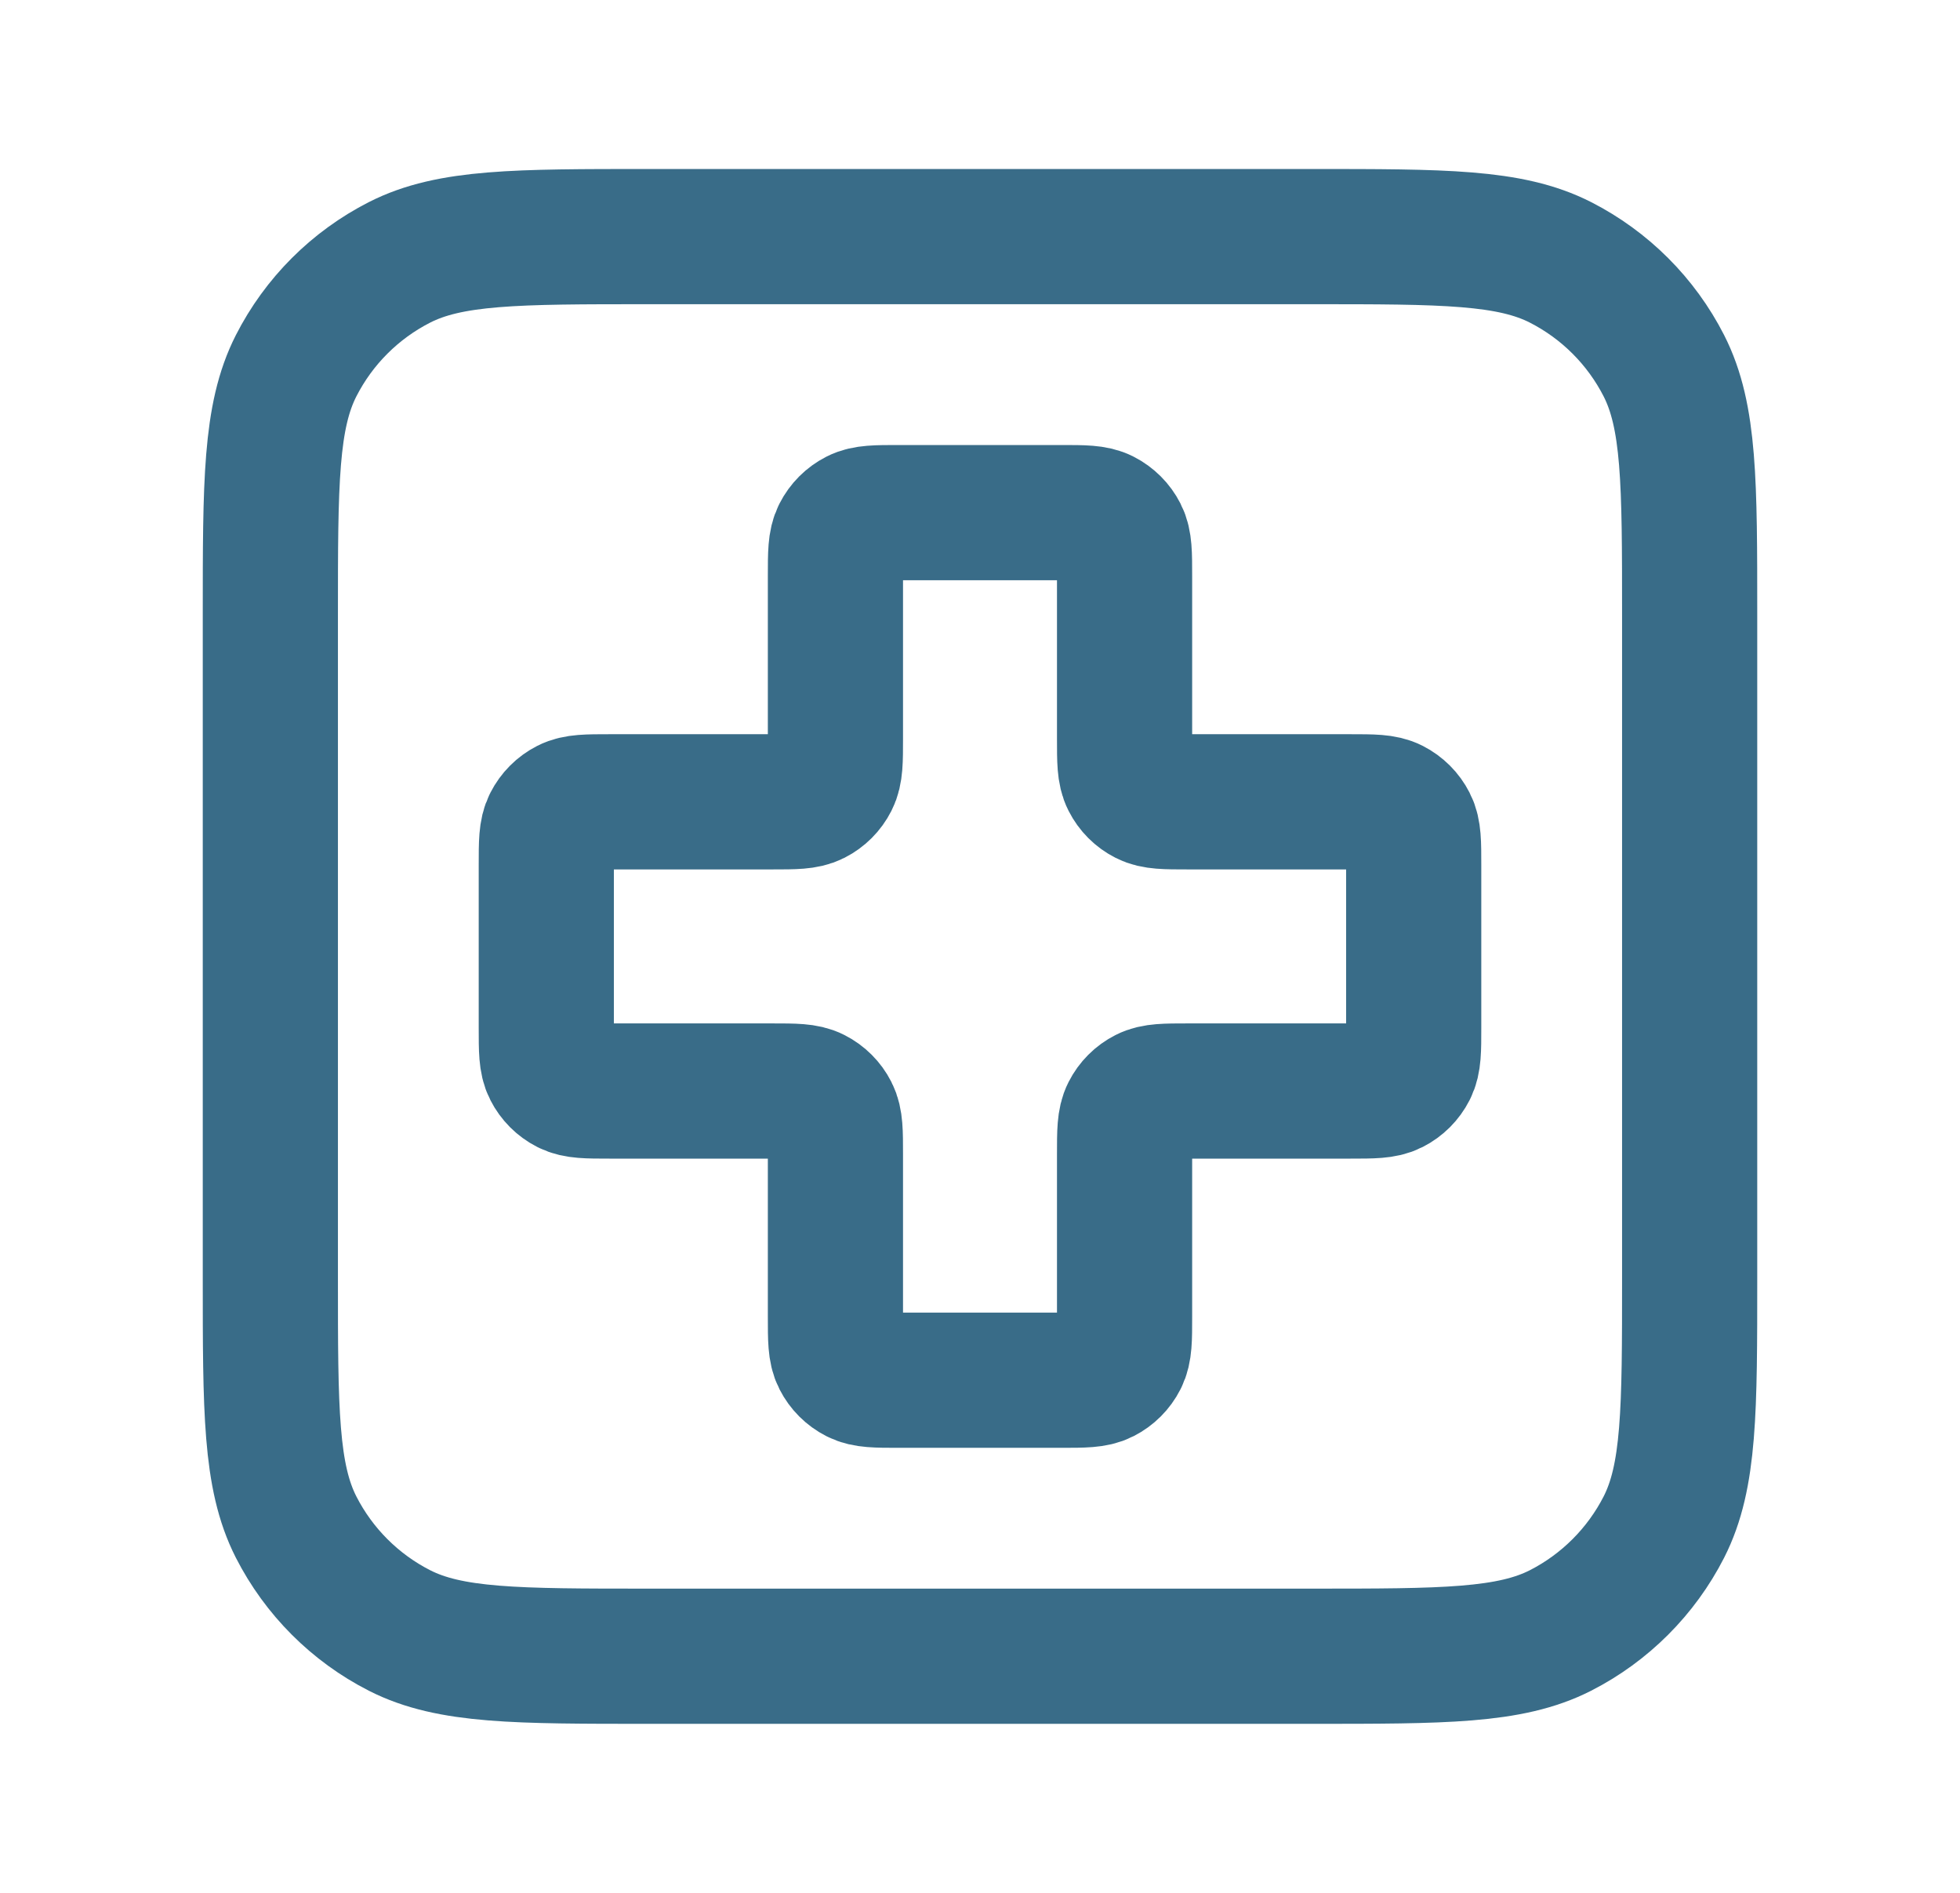
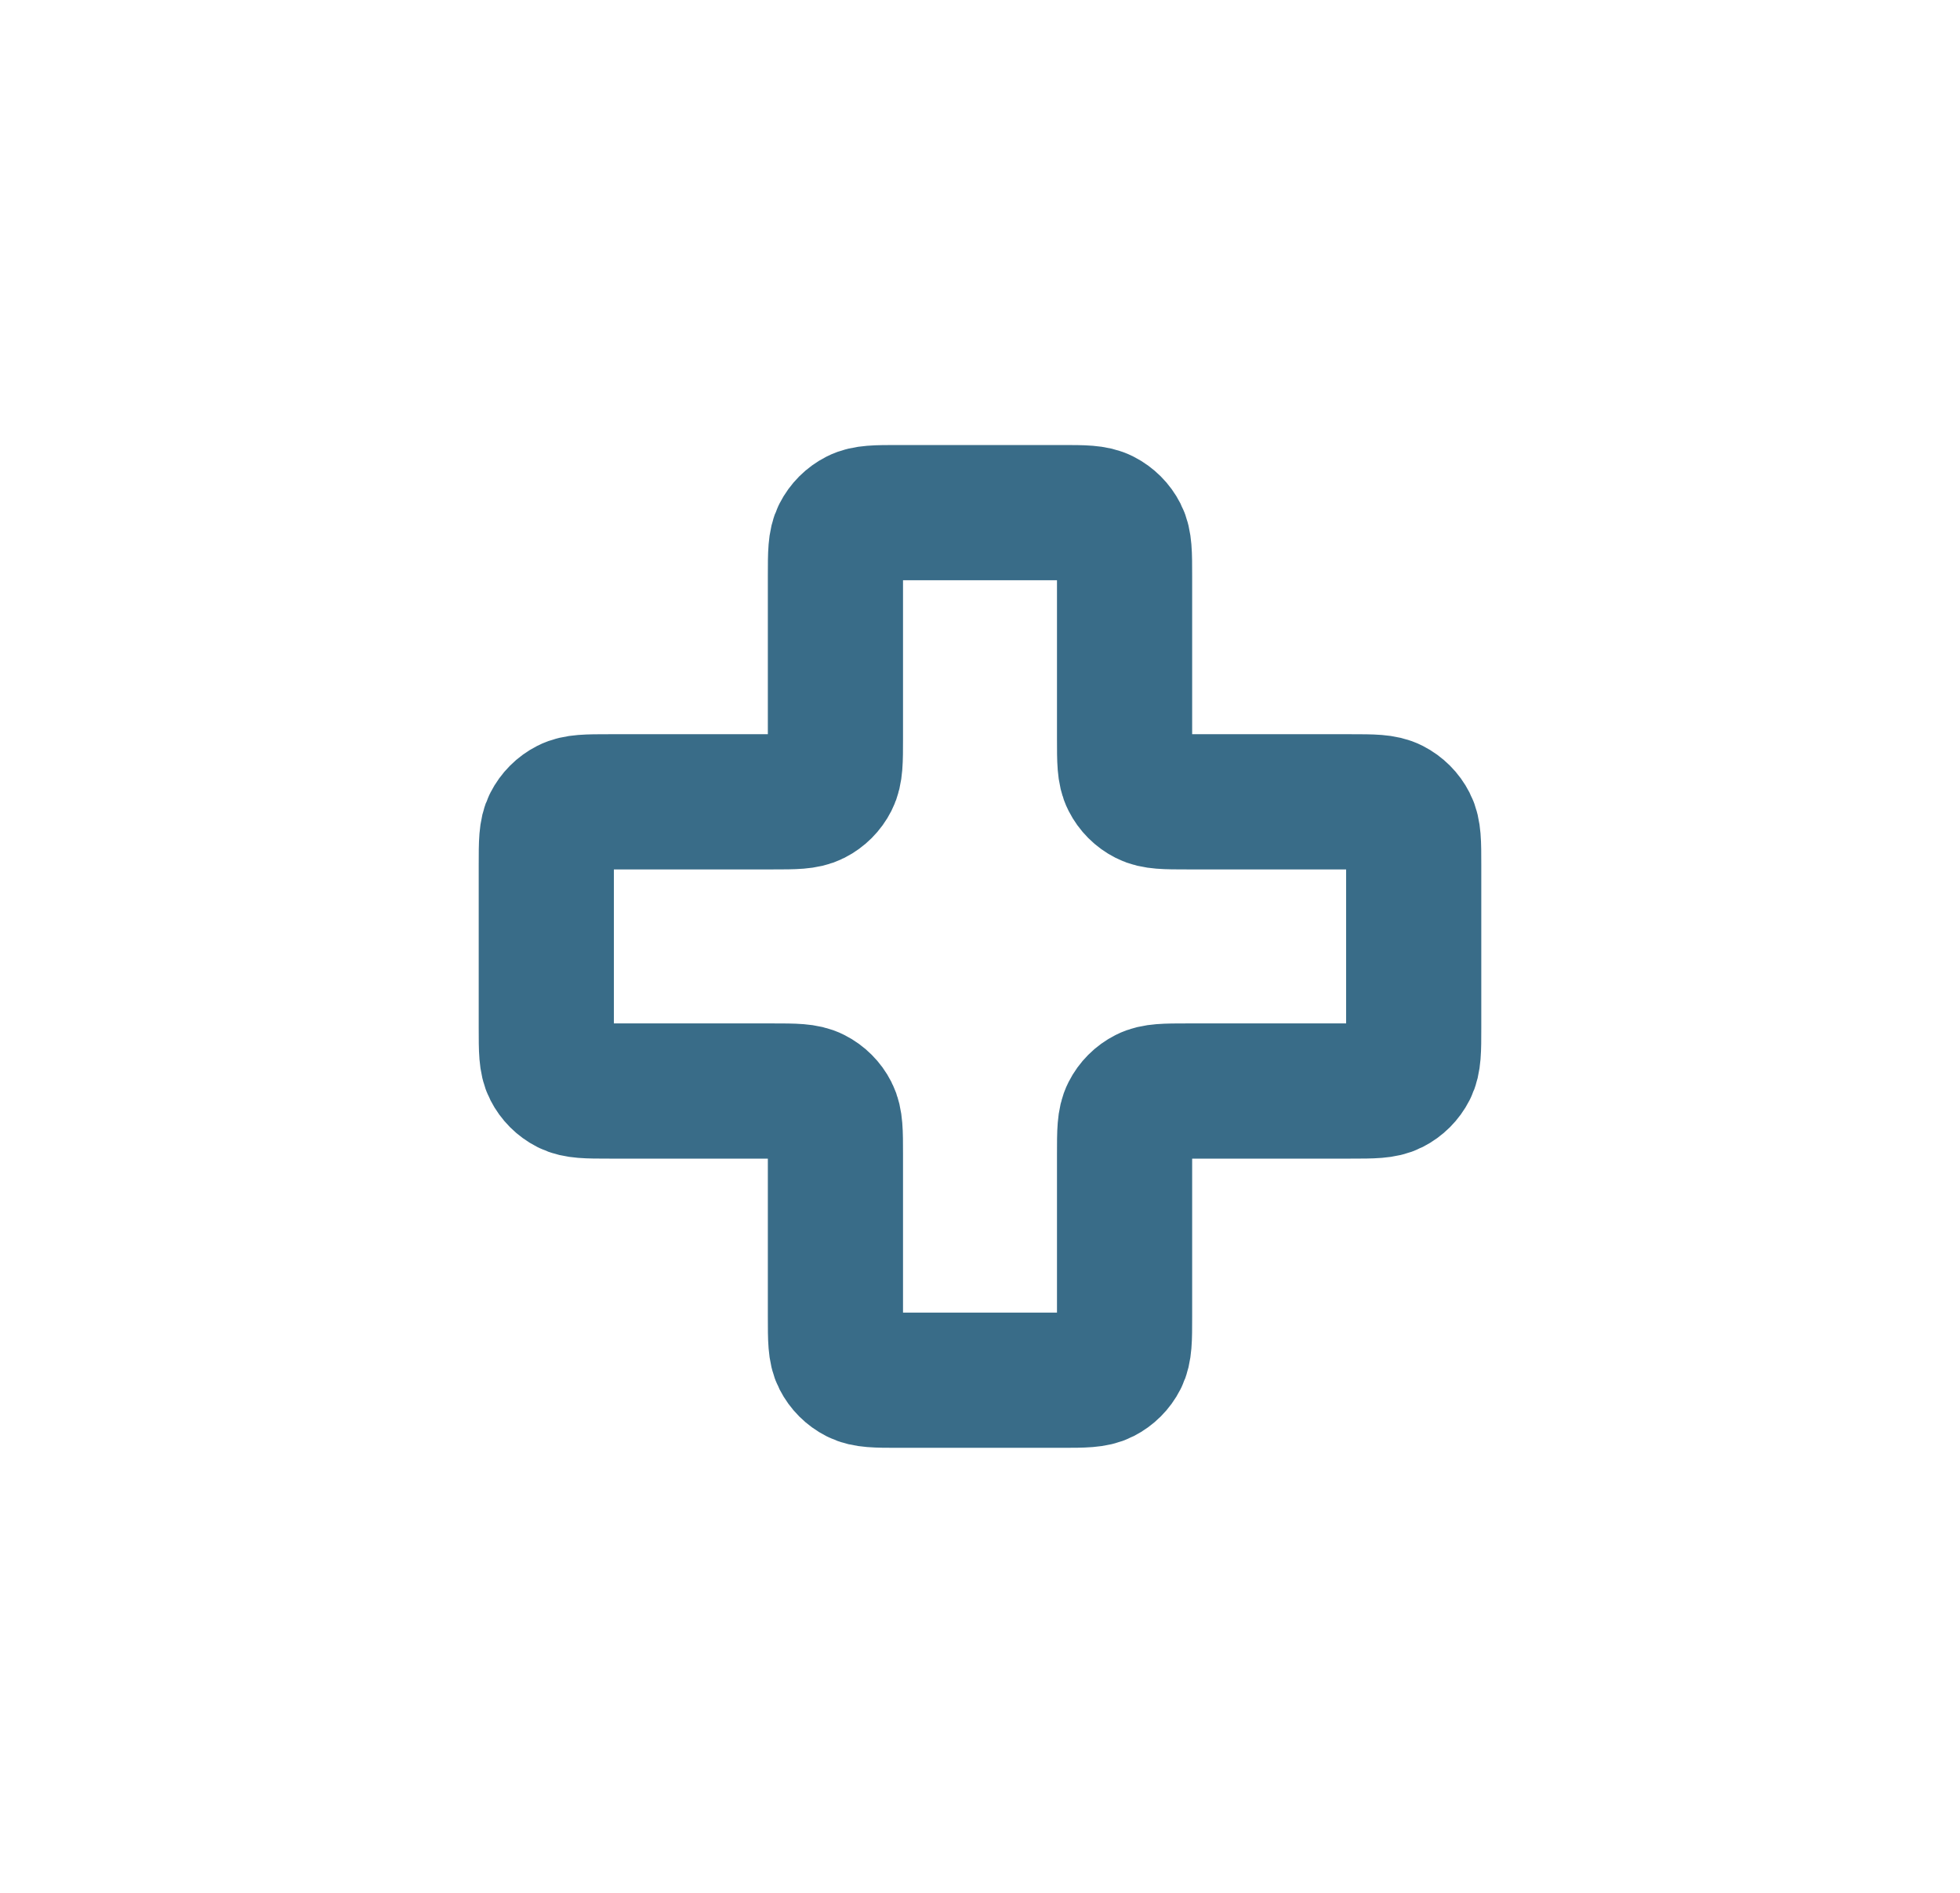
<svg xmlns="http://www.w3.org/2000/svg" width="29" height="28" viewBox="0 0 29 28" fill="none">
  <g id="medical-square">
    <g id="Icon">
-       <path d="M4 9.1C4 7.14 4 6.16 4.381 5.411C4.717 4.752 5.252 4.217 5.911 3.881C6.66 3.5 7.64 3.5 9.6 3.5H19.4C21.36 3.5 22.34 3.5 23.089 3.881C23.747 4.217 24.283 4.752 24.619 5.411C25 6.16 25 7.14 25 9.1V18.9C25 20.86 25 21.84 24.619 22.589C24.283 23.247 23.747 23.783 23.089 24.119C22.34 24.5 21.36 24.5 19.4 24.5H9.6C7.64 24.5 6.66 24.5 5.911 24.119C5.252 23.783 4.717 23.247 4.381 22.589C4 21.84 4 20.86 4 18.9V9.1Z" stroke="#396C88" stroke-width="2" stroke-linecap="round" stroke-linejoin="round" />
      <path d="M16.639 8.517C16.639 8.19 16.639 8.027 16.575 7.902C16.519 7.792 16.43 7.703 16.32 7.647C16.196 7.583 16.032 7.583 15.706 7.583H13.294C12.968 7.583 12.804 7.583 12.68 7.647C12.57 7.703 12.481 7.792 12.425 7.902C12.361 8.027 12.361 8.19 12.361 8.517V10.928C12.361 11.255 12.361 11.418 12.297 11.543C12.242 11.652 12.152 11.742 12.043 11.797C11.918 11.861 11.755 11.861 11.428 11.861H9.017C8.69 11.861 8.527 11.861 8.402 11.925C8.292 11.981 8.203 12.07 8.147 12.18C8.083 12.304 8.083 12.468 8.083 12.794V15.206C8.083 15.532 8.083 15.696 8.147 15.82C8.203 15.93 8.292 16.019 8.402 16.075C8.527 16.139 8.69 16.139 9.017 16.139H11.428C11.755 16.139 11.918 16.139 12.043 16.203C12.152 16.258 12.242 16.348 12.297 16.457C12.361 16.582 12.361 16.745 12.361 17.072V19.483C12.361 19.81 12.361 19.973 12.425 20.098C12.481 20.208 12.57 20.297 12.68 20.353C12.804 20.417 12.968 20.417 13.294 20.417H15.706C16.032 20.417 16.196 20.417 16.32 20.353C16.43 20.297 16.519 20.208 16.575 20.098C16.639 19.973 16.639 19.81 16.639 19.483V17.072C16.639 16.745 16.639 16.582 16.703 16.457C16.758 16.348 16.848 16.258 16.957 16.203C17.082 16.139 17.245 16.139 17.572 16.139H19.983C20.31 16.139 20.473 16.139 20.598 16.075C20.708 16.019 20.797 15.93 20.853 15.82C20.917 15.696 20.917 15.532 20.917 15.206V12.794C20.917 12.468 20.917 12.304 20.853 12.18C20.797 12.07 20.708 11.981 20.598 11.925C20.473 11.861 20.31 11.861 19.983 11.861H17.572C17.245 11.861 17.082 11.861 16.957 11.797C16.848 11.742 16.758 11.652 16.703 11.543C16.639 11.418 16.639 11.255 16.639 10.928V8.517Z" stroke="#396C88" stroke-width="2" stroke-linecap="round" stroke-linejoin="round" />
    </g>
  </g>
</svg>